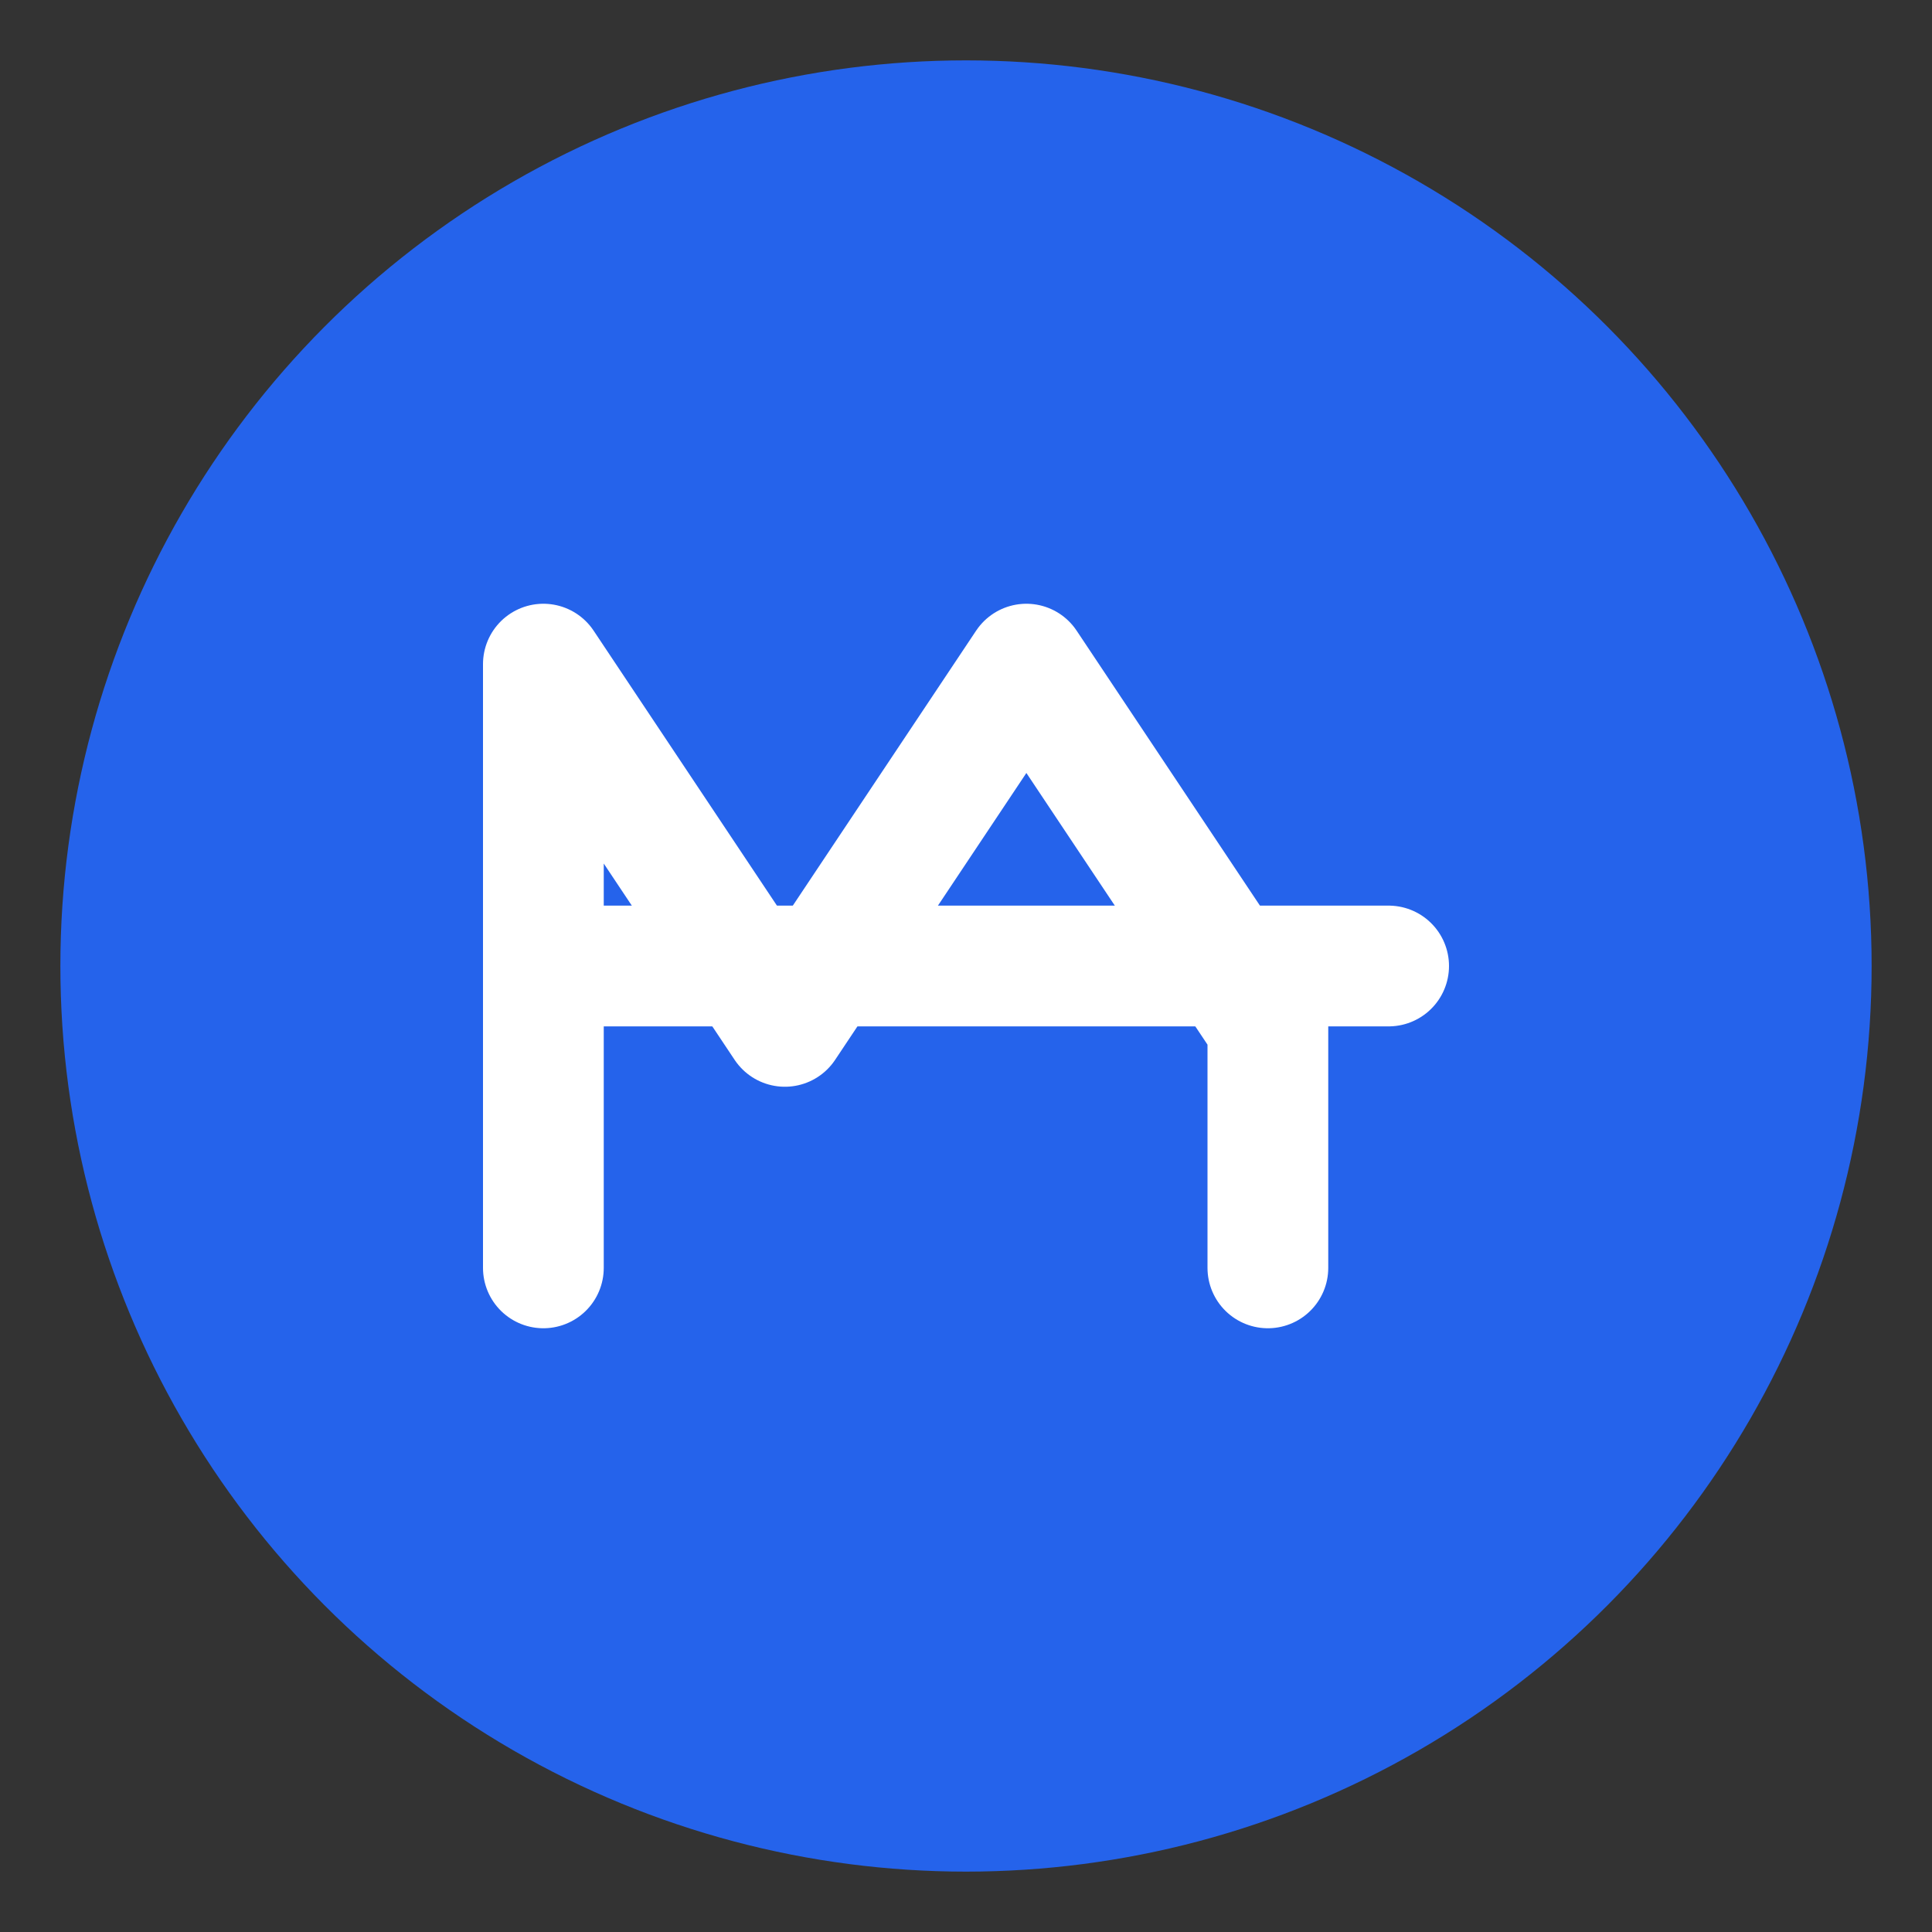
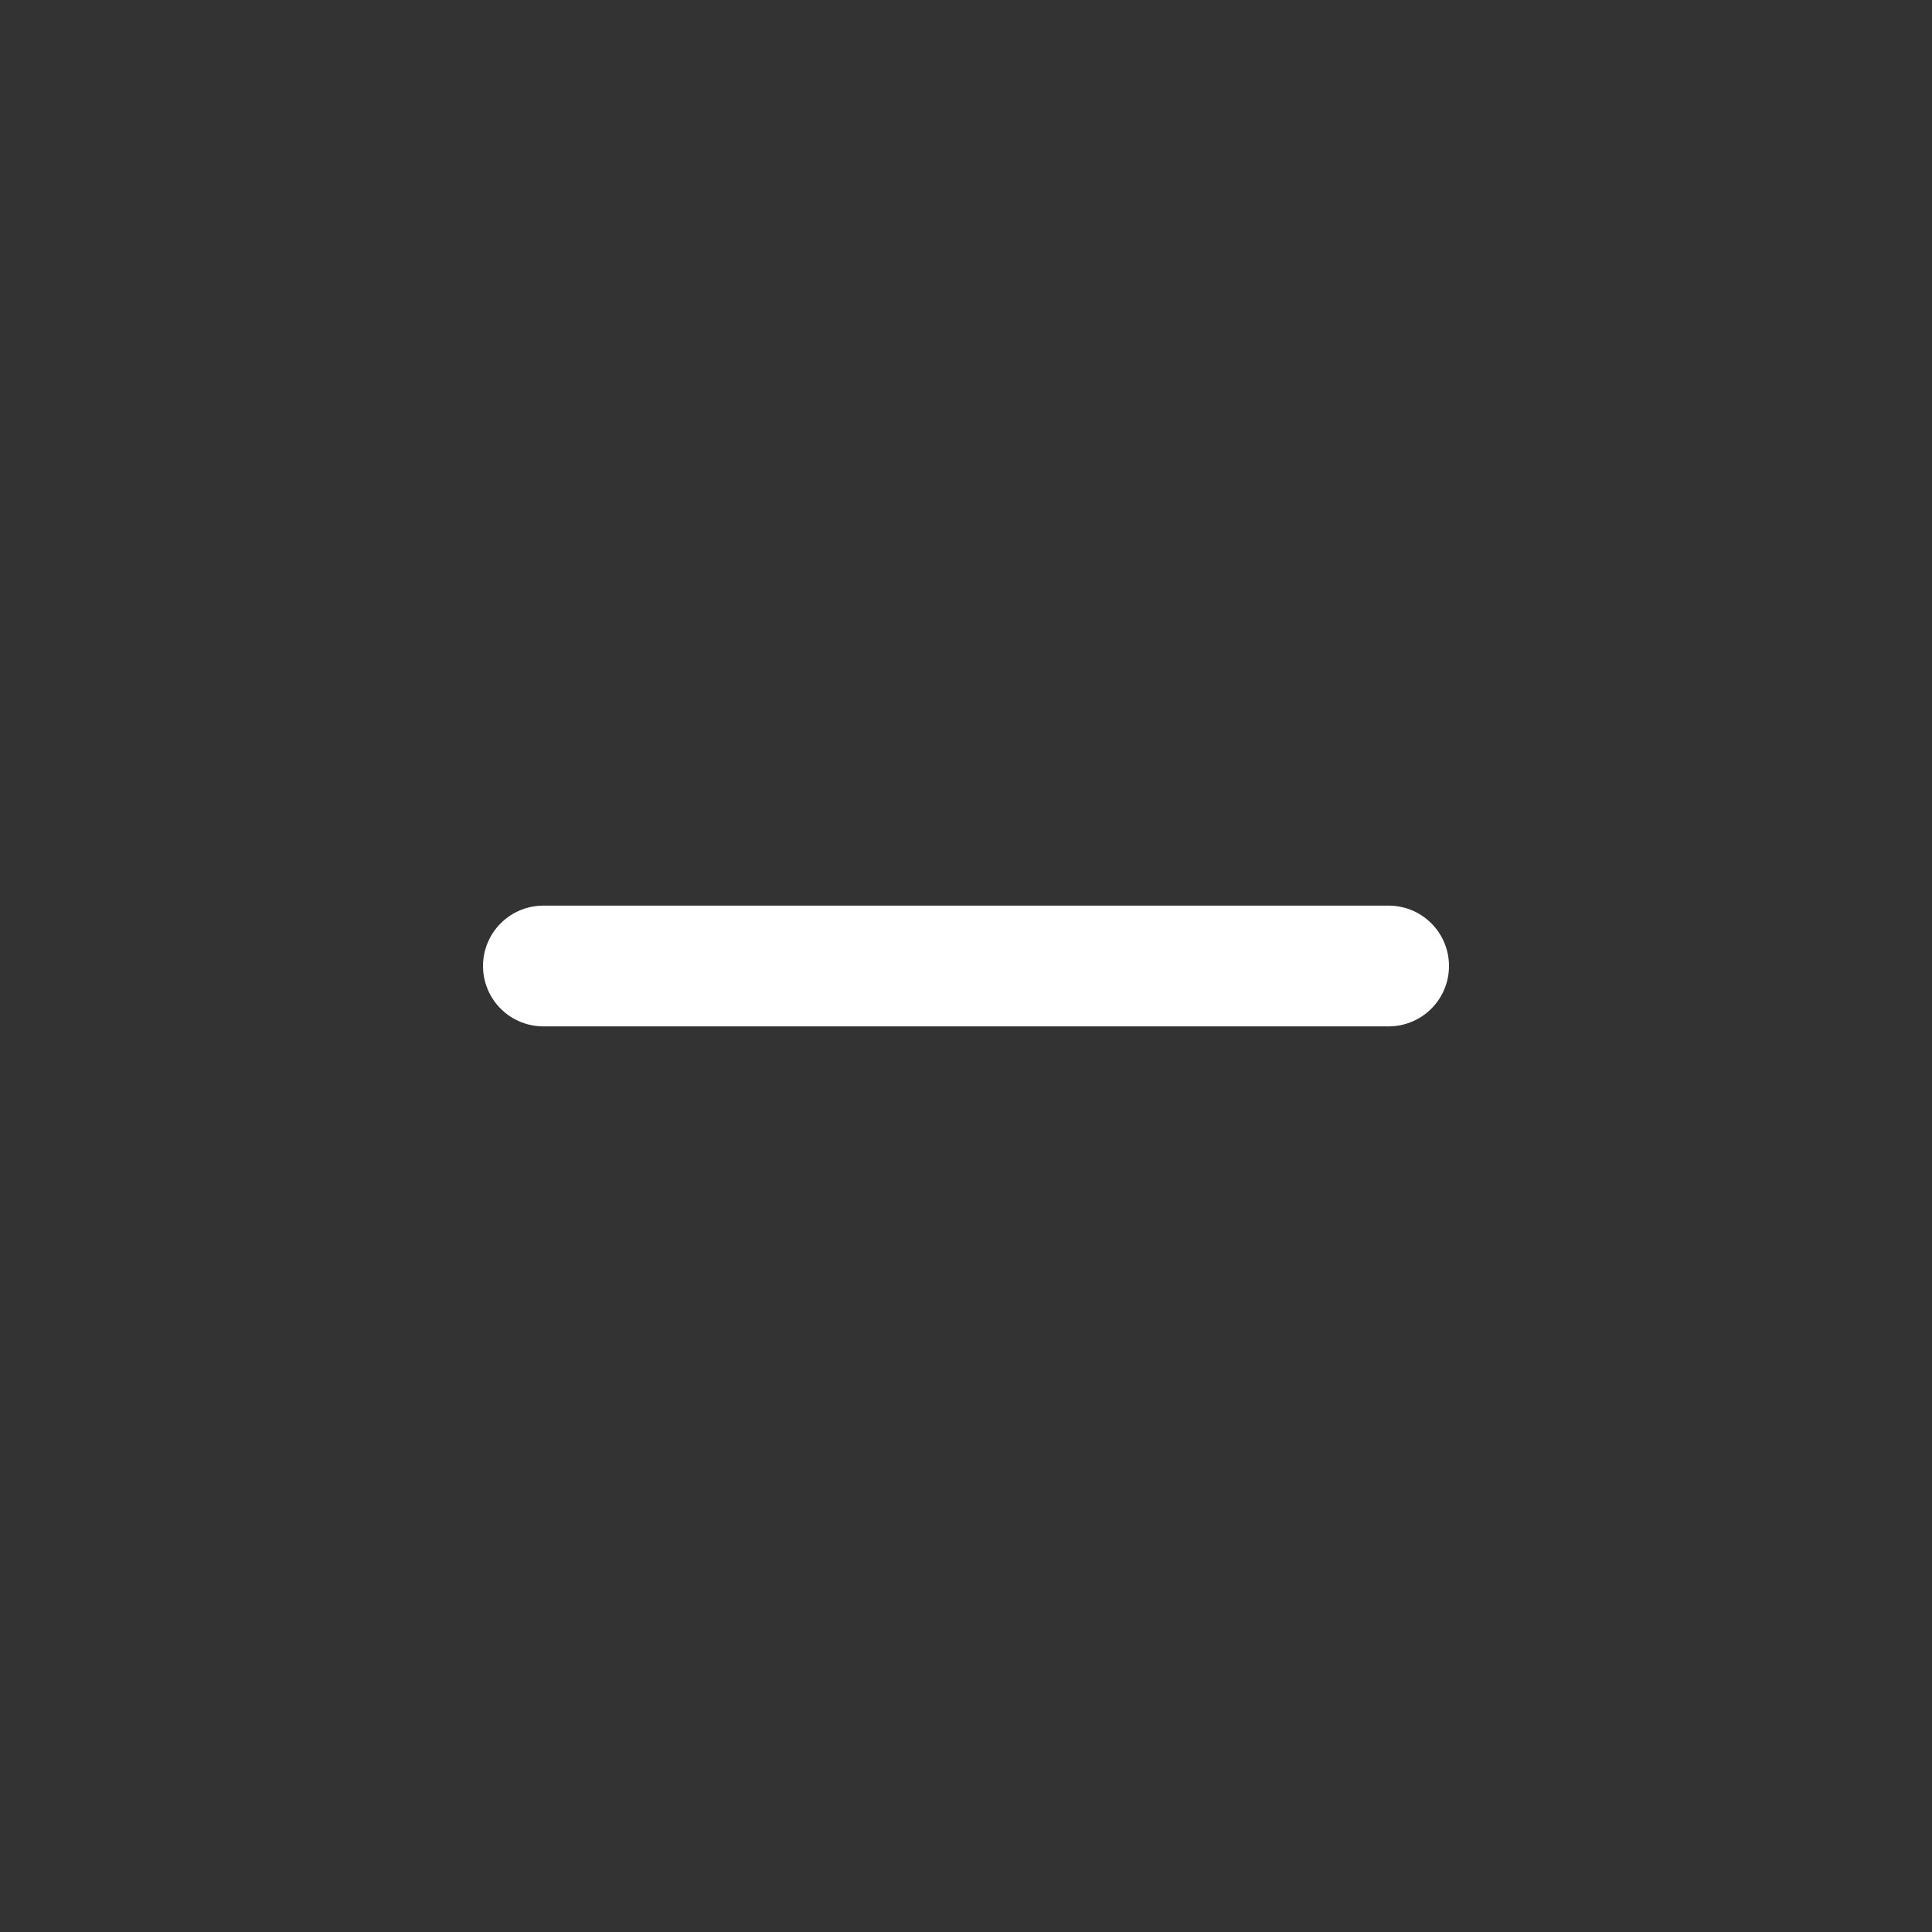
<svg xmlns="http://www.w3.org/2000/svg" width="32" height="32" viewBox="0 0 32 32" fill="none">
  <rect x="0" y="0" width="32" height="32" fill="#333333" stroke="none" />
-   <circle cx="16" cy="16" r="15" fill="#2563EB" />
-   <path d="M9 21V11L13 17L17 11L21 17V21" stroke="white" stroke-width="2" stroke-linecap="round" stroke-linejoin="round" fill="none" />
  <path d="M9 16H23" stroke="white" stroke-width="2" stroke-linecap="round" />
</svg>